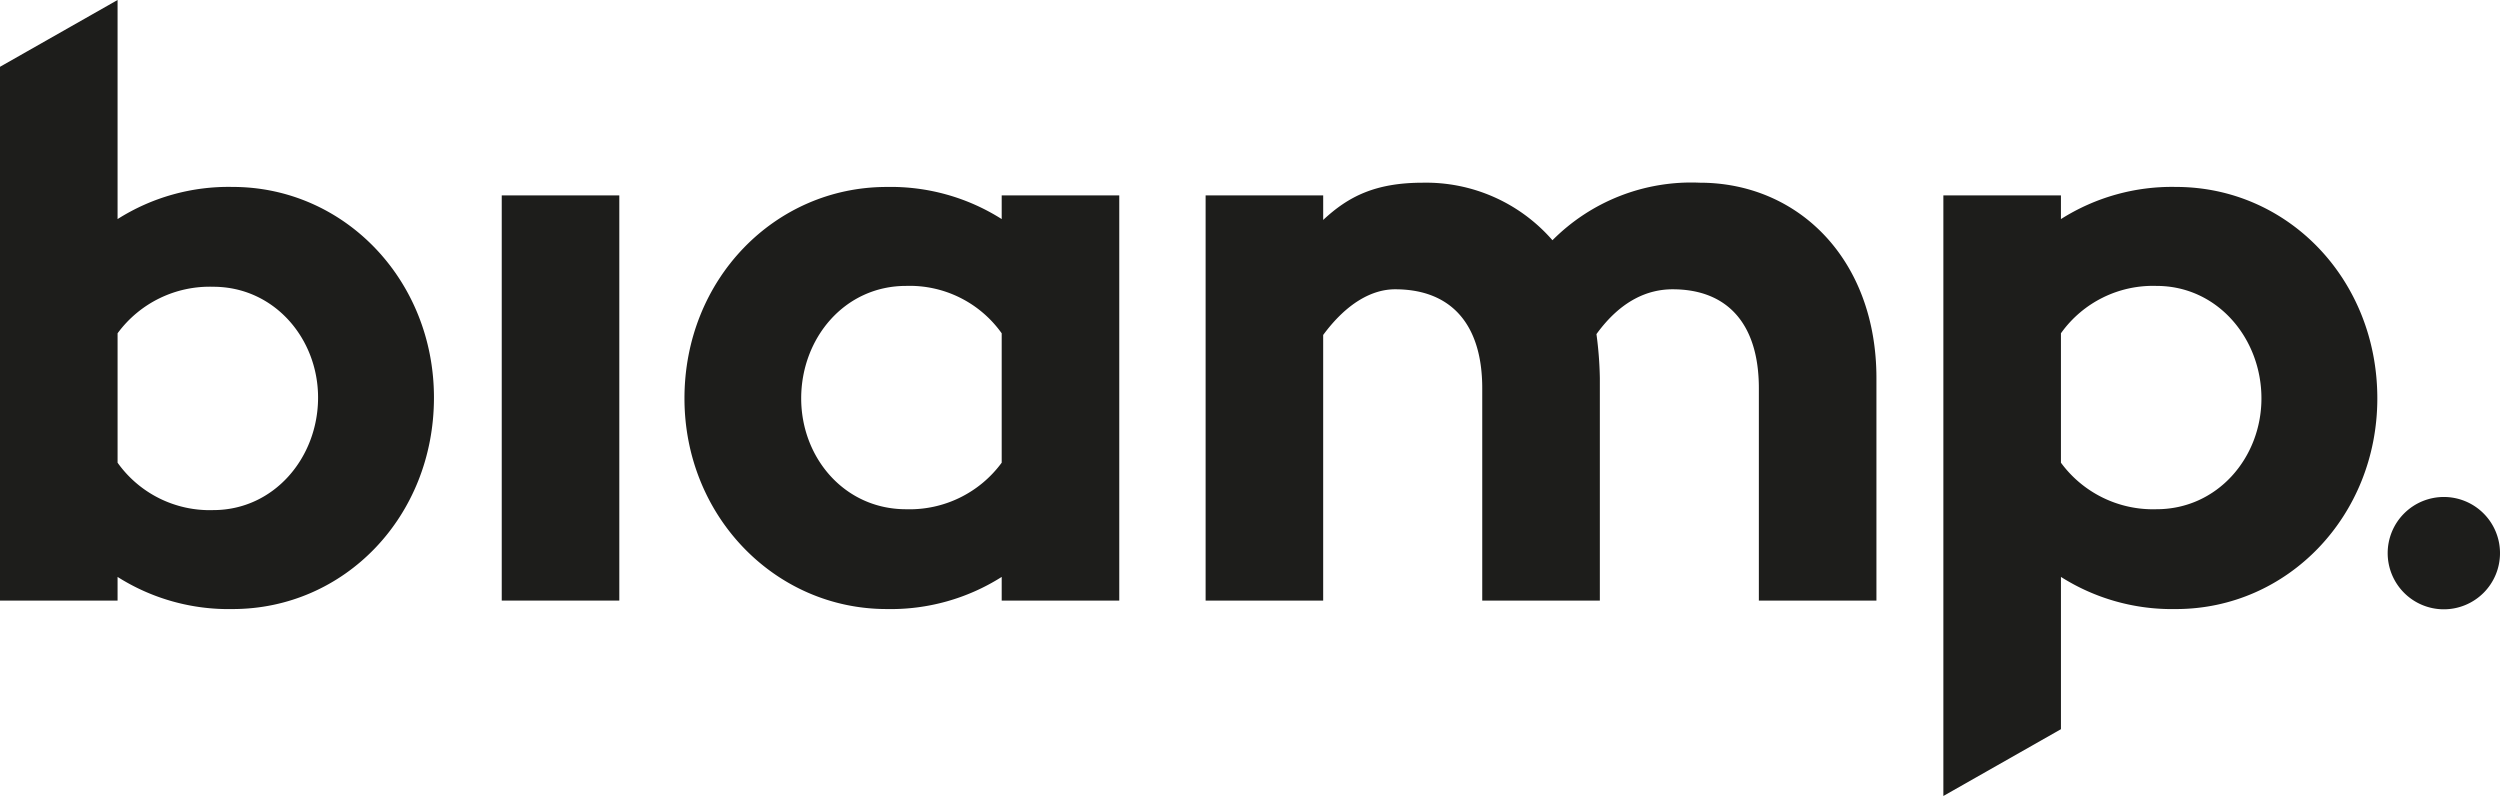
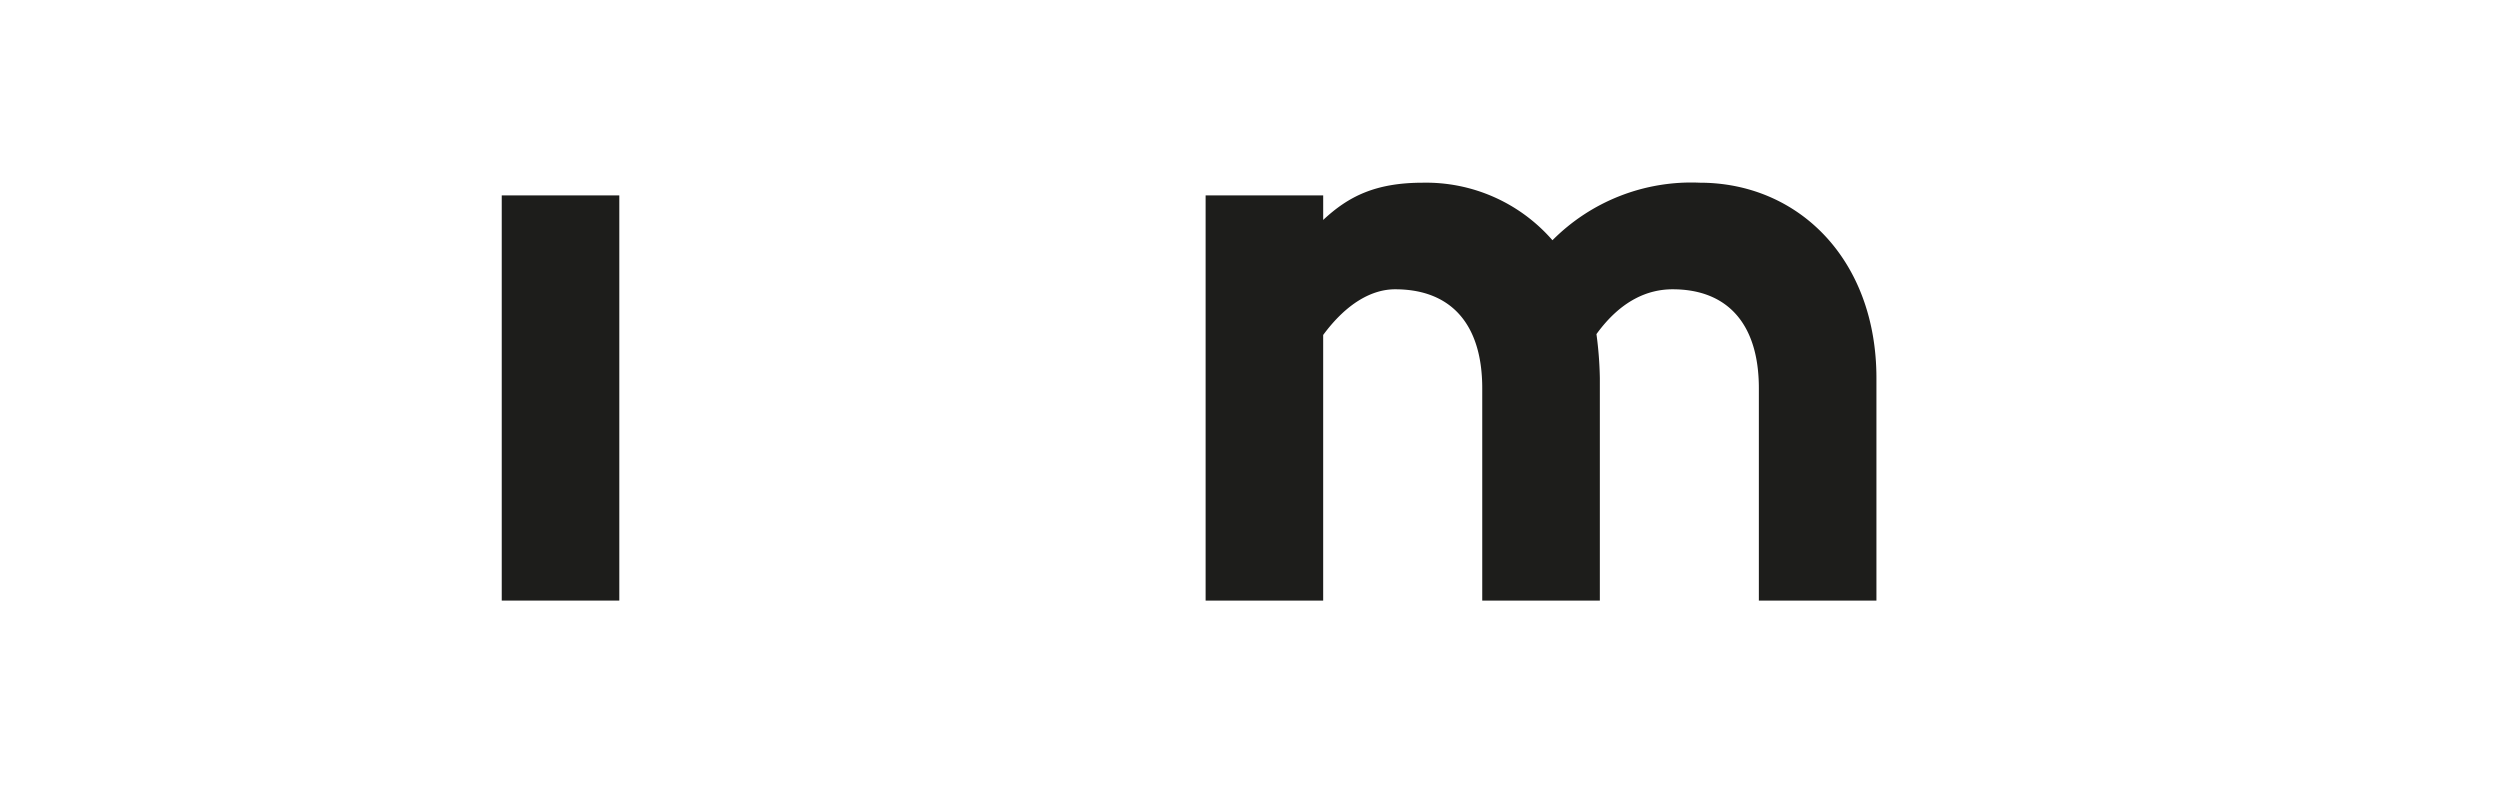
<svg xmlns="http://www.w3.org/2000/svg" viewBox="0 0 221.335 70.472">
  <defs>
    <style>.cls-1{fill:#1d1d1b;}</style>
  </defs>
  <g id="Layer_2" data-name="Layer 2">
    <g id="B2B_-_Portada_Resumen_Marcas_-_4_x_4_-_1" data-name="B2B - Portada Resumen Marcas - 4 x 4 - 1">
-       <path class="cls-1" d="M38.42,35.2c0,10.559-7.939,18.722-17.823,18.722a18.344,18.344,0,0,1-10.188-2.846v2.097H0V5.914L10.409,0V19.397A18.323,18.323,0,0,1,20.597,16.55c9.884,0,17.823,8.24,17.823,18.65m-10.26,0c0-5.244-3.895-9.812-9.286-9.812a10.117,10.117,0,0,0-8.464,4.119V40.965a10.006,10.006,0,0,0,8.464,4.196c5.391,0,9.286-4.647,9.286-9.961" />
      <rect class="cls-1" x="44.421" y="17.3" width="10.409" height="35.872" />
-       <path class="cls-1" d="M99.093,17.299V53.171H88.684V51.077a18.329,18.329,0,0,1-10.185,2.844c-9.886,0-17.9-8.238-17.9-18.65,0-10.556,8.014-18.719,17.9-18.719a18.329,18.329,0,0,1,10.185,2.844V17.299Zm-10.409,23.665V29.508a9.995,9.995,0,0,0-8.462-4.196c-5.466,0-9.289,4.644-9.289,9.959,0,5.244,3.823,9.814,9.289,9.814a10.109,10.109,0,0,0,8.462-4.121" />
      <path class="cls-1" d="M166.128,33.476V53.172H155.719V34.375c0-5.693-2.772-8.763-7.638-8.763-2.174,0-4.57.974-6.741,3.969a32.856,32.856,0,0,1,.301,3.895V53.172H131.229V34.375c0-5.693-2.774-8.763-7.715-8.763-2.02,0-4.268,1.198-6.368,4.044V53.172H106.738V17.3h10.409v2.172c2.246-2.097,4.644-3.297,8.838-3.297a14.824,14.824,0,0,1,11.46,5.095,17.321,17.321,0,0,1,13.034-5.095c8.761,0,15.649,6.816,15.649,17.302" />
-       <path class="cls-1" d="M210.474,35.272c0,10.412-7.939,18.65-17.825,18.65a18.348,18.348,0,0,1-10.185-2.846V64.558L172.054,70.472V17.3h10.409v2.097A18.328,18.328,0,0,1,192.649,16.55c9.886,0,17.825,8.163,17.825,18.722m-10.26,0c0-5.314-3.895-9.959-9.286-9.959a10,10,0,0,0-8.465,4.194V40.965a10.114,10.114,0,0,0,8.465,4.119c5.391,0,9.286-4.567,9.286-9.812" />
-       <path class="cls-1" d="M221.335,48.973a4.972,4.972,0,1,1-4.971-4.973,4.97,4.97,0,0,1,4.971,4.973" />
    </g>
  </g>
</svg>